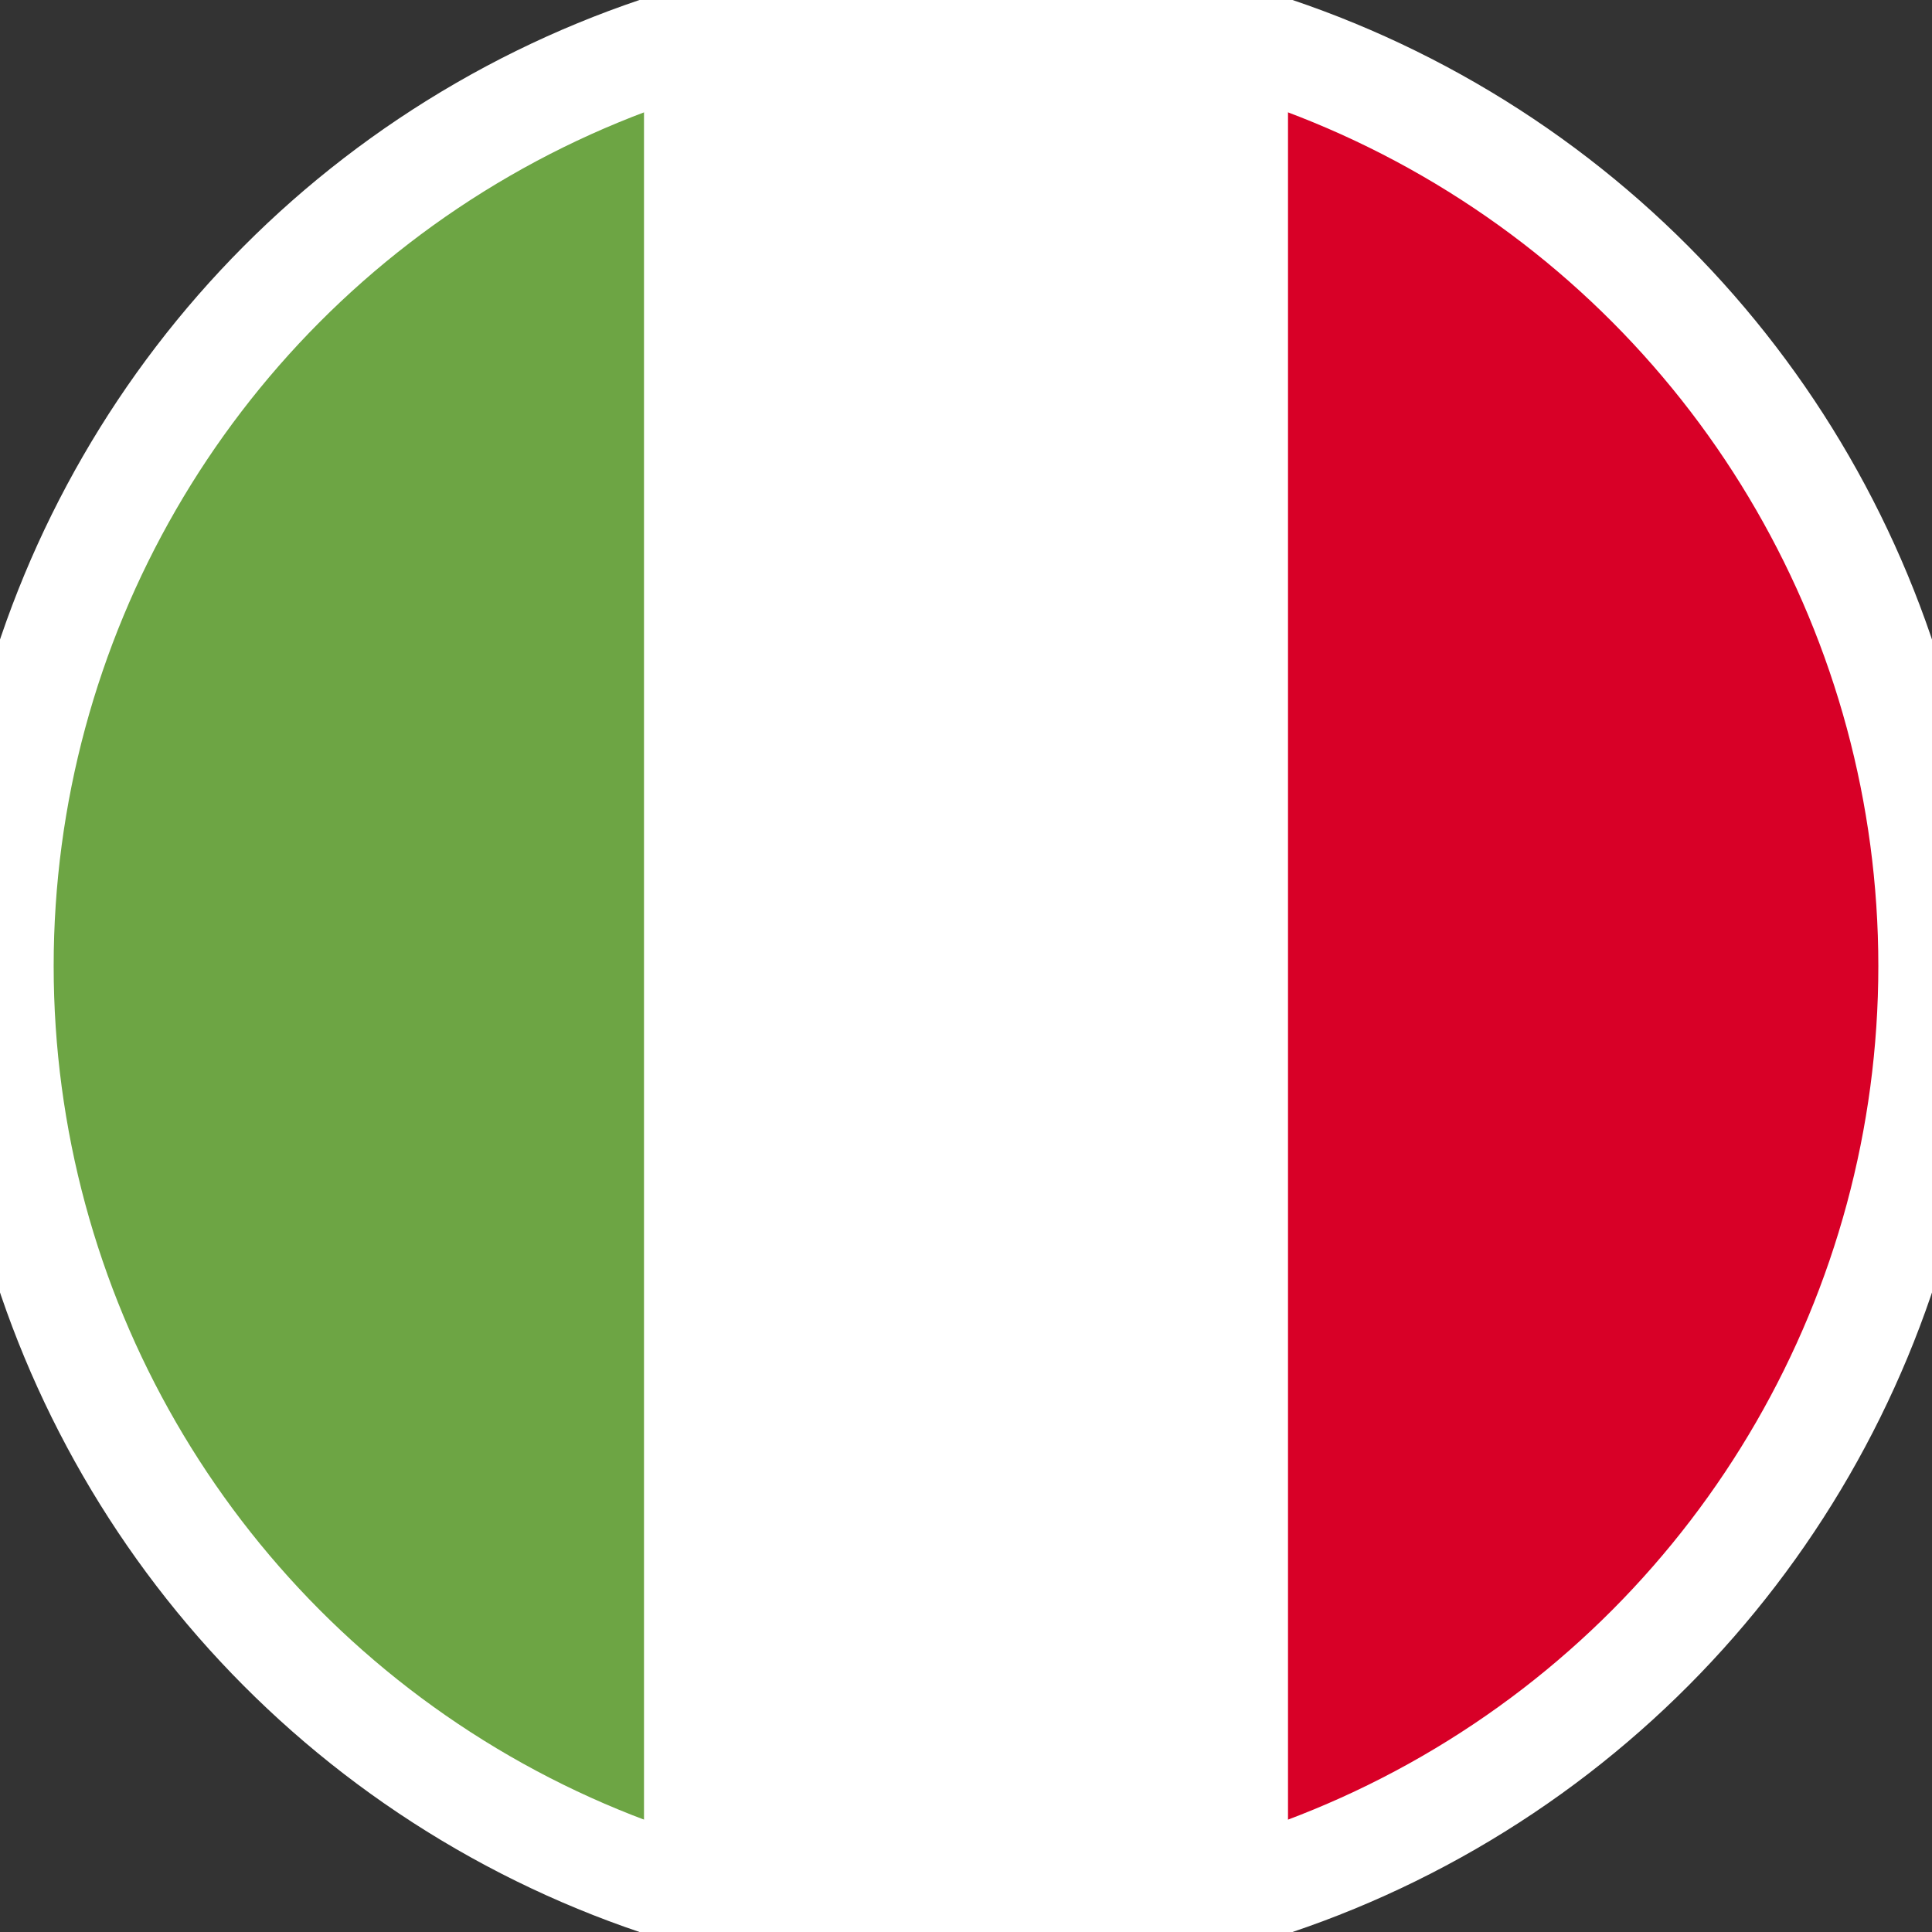
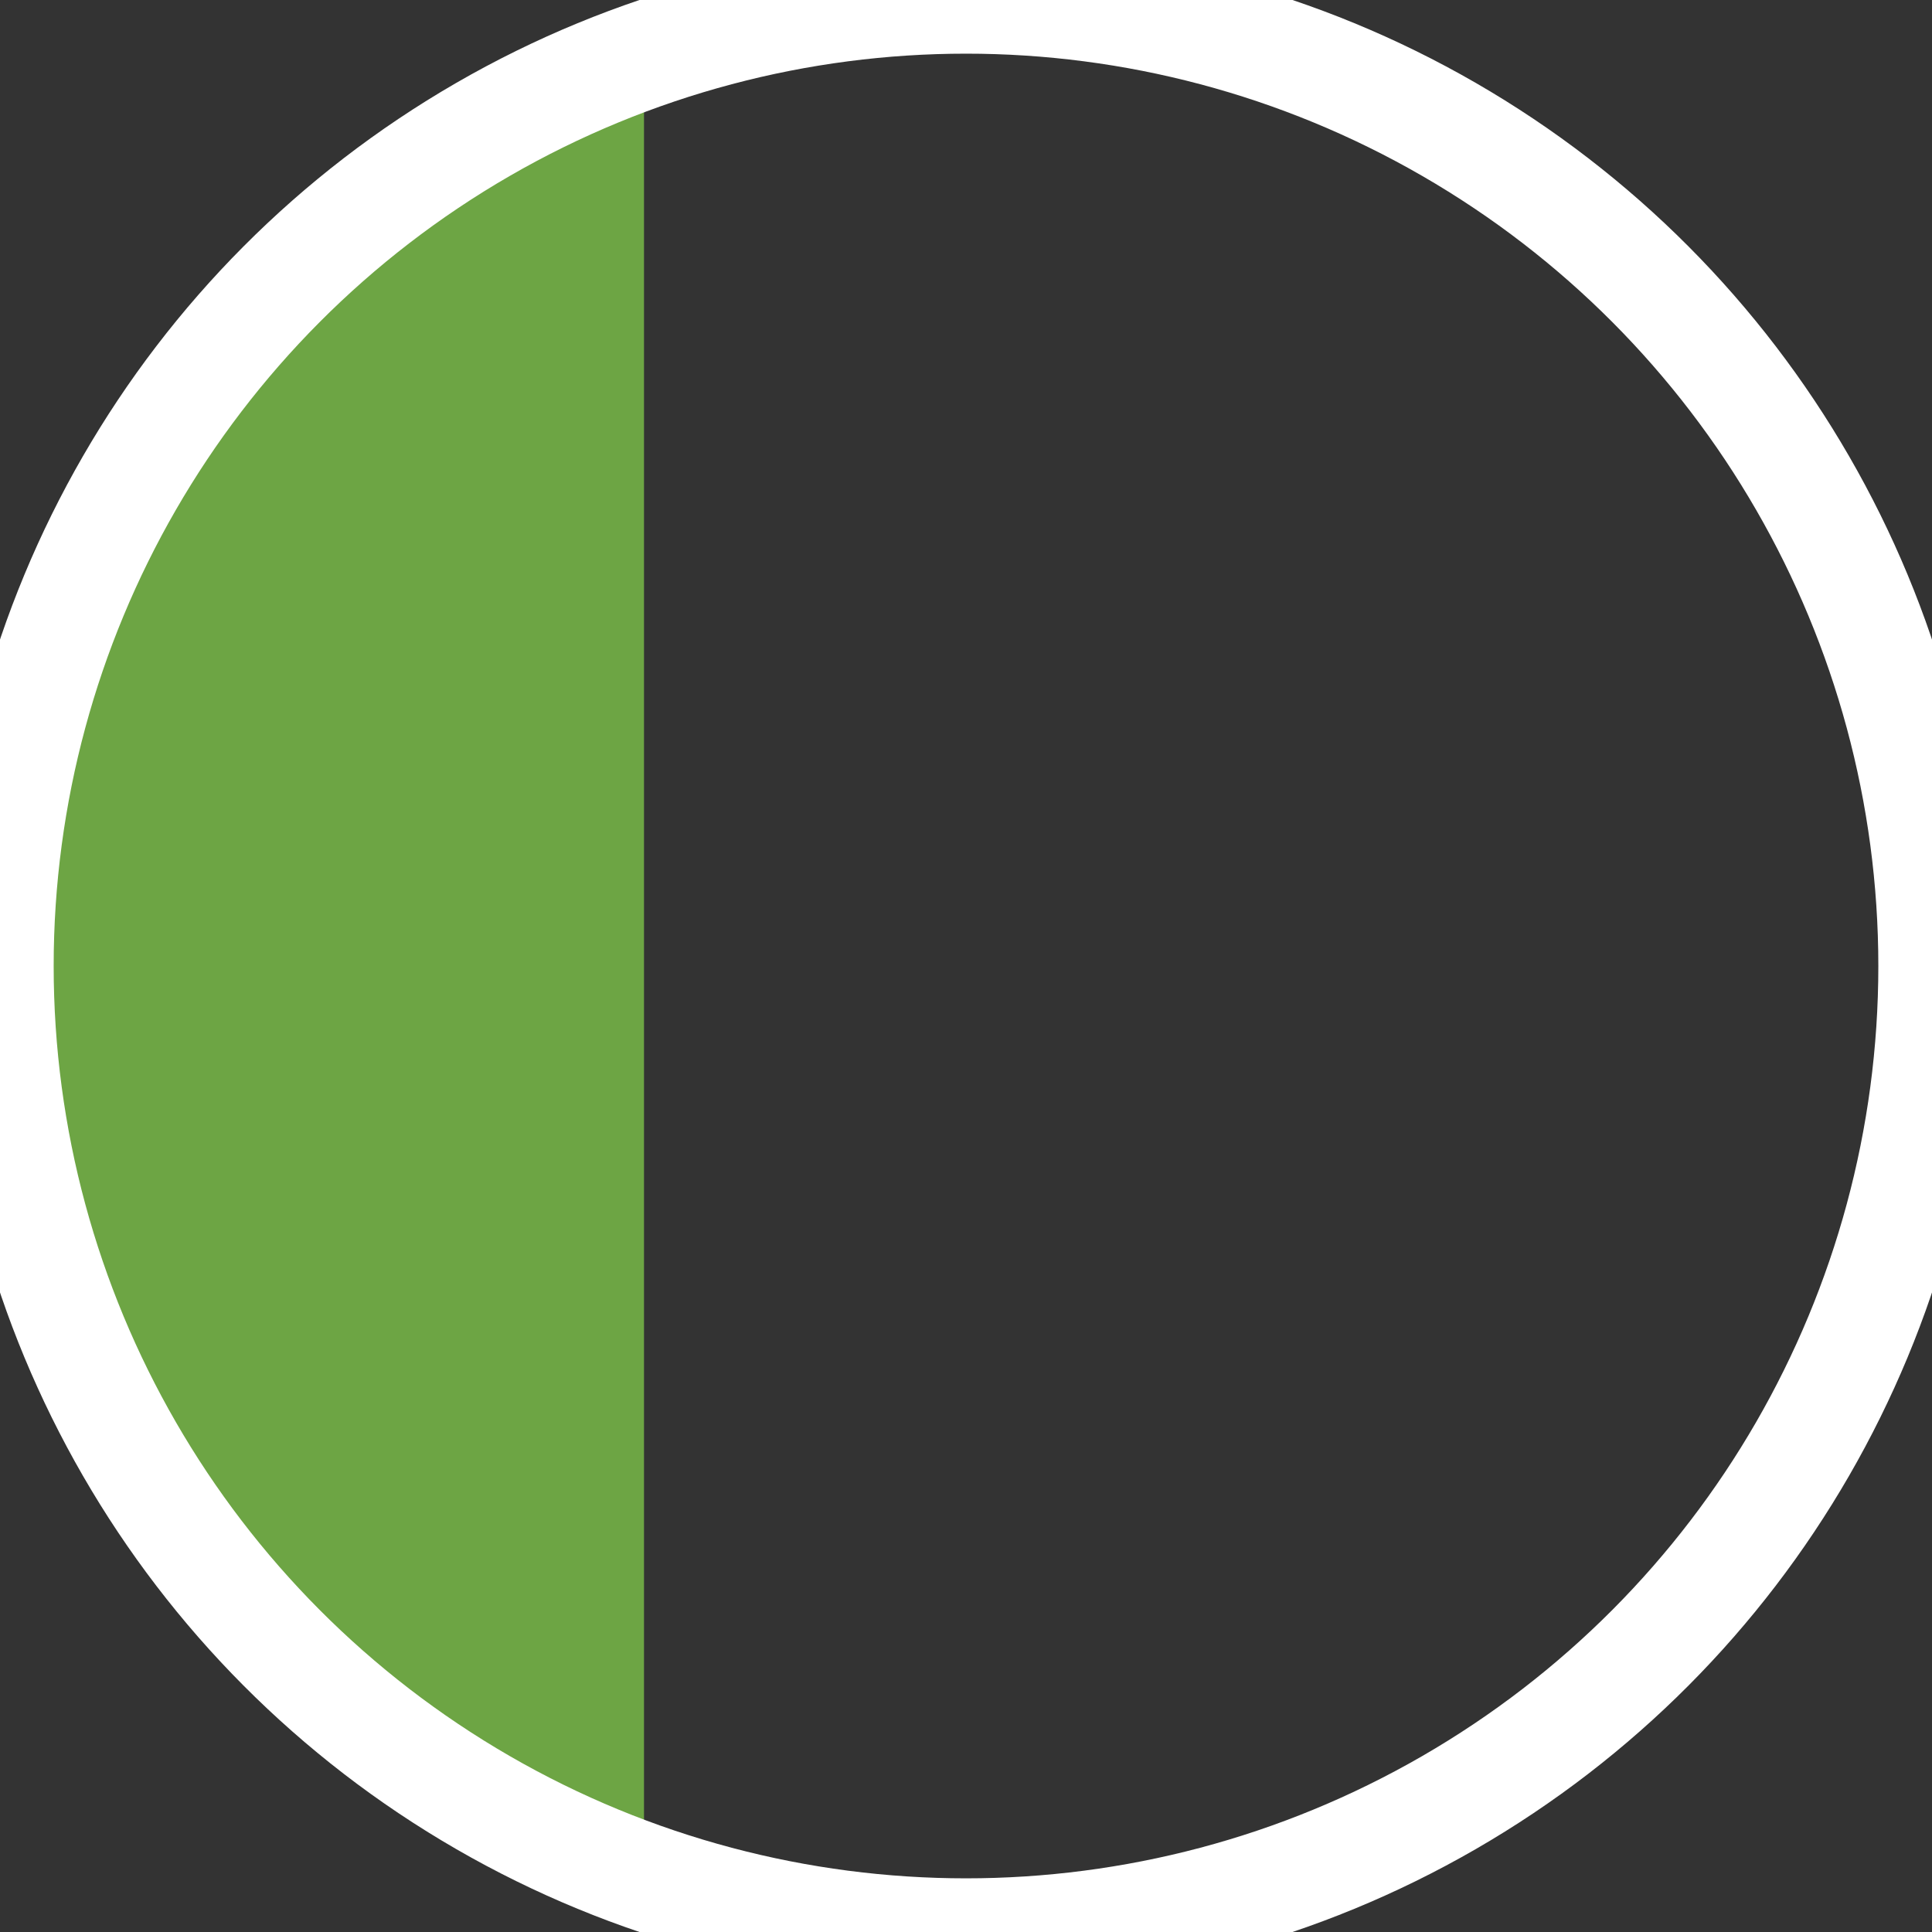
<svg xmlns="http://www.w3.org/2000/svg" width="18px" height="18px" viewBox="0 0 18 18" version="1.1">
  <rect x="0" y="0" width="18" height="18" fill="#333333" stroke="none" />
  <title>icons/Italian Flag</title>
  <desc>Created with Sketch.</desc>
  <g id="icons/Italian-Flag" stroke="none" stroke-width="1" fill="none" fill-rule="evenodd">
    <g id="Spanish-Flag">
      <g id="italy">
-         <circle id="Oval" fill="#FFFFFF" cx="9" cy="9" r="9" />
-         <path d="M18,8.5 C18,4.603 15.503,1.281 12,0 L12,17 C15.503,15.719 18,12.397 18,8.5 Z" id="Path" fill="#D80027" />
-         <path d="M0,8.5 C0,12.397 2.497,15.719 6,17 L6,0 C2.497,1.281 0,4.603 0,8.5 Z" id="Path" fill="#6DA544" />
+         <path d="M0,8.5 C0,12.397 2.497,15.719 6,17 L6,0 C2.497,1.281 0,4.603 0,8.5 " id="Path" fill="#6DA544" />
      </g>
      <circle id="Oval" stroke="#FFFFFF" cx="9" cy="9" r="9" />
    </g>
  </g>
</svg>